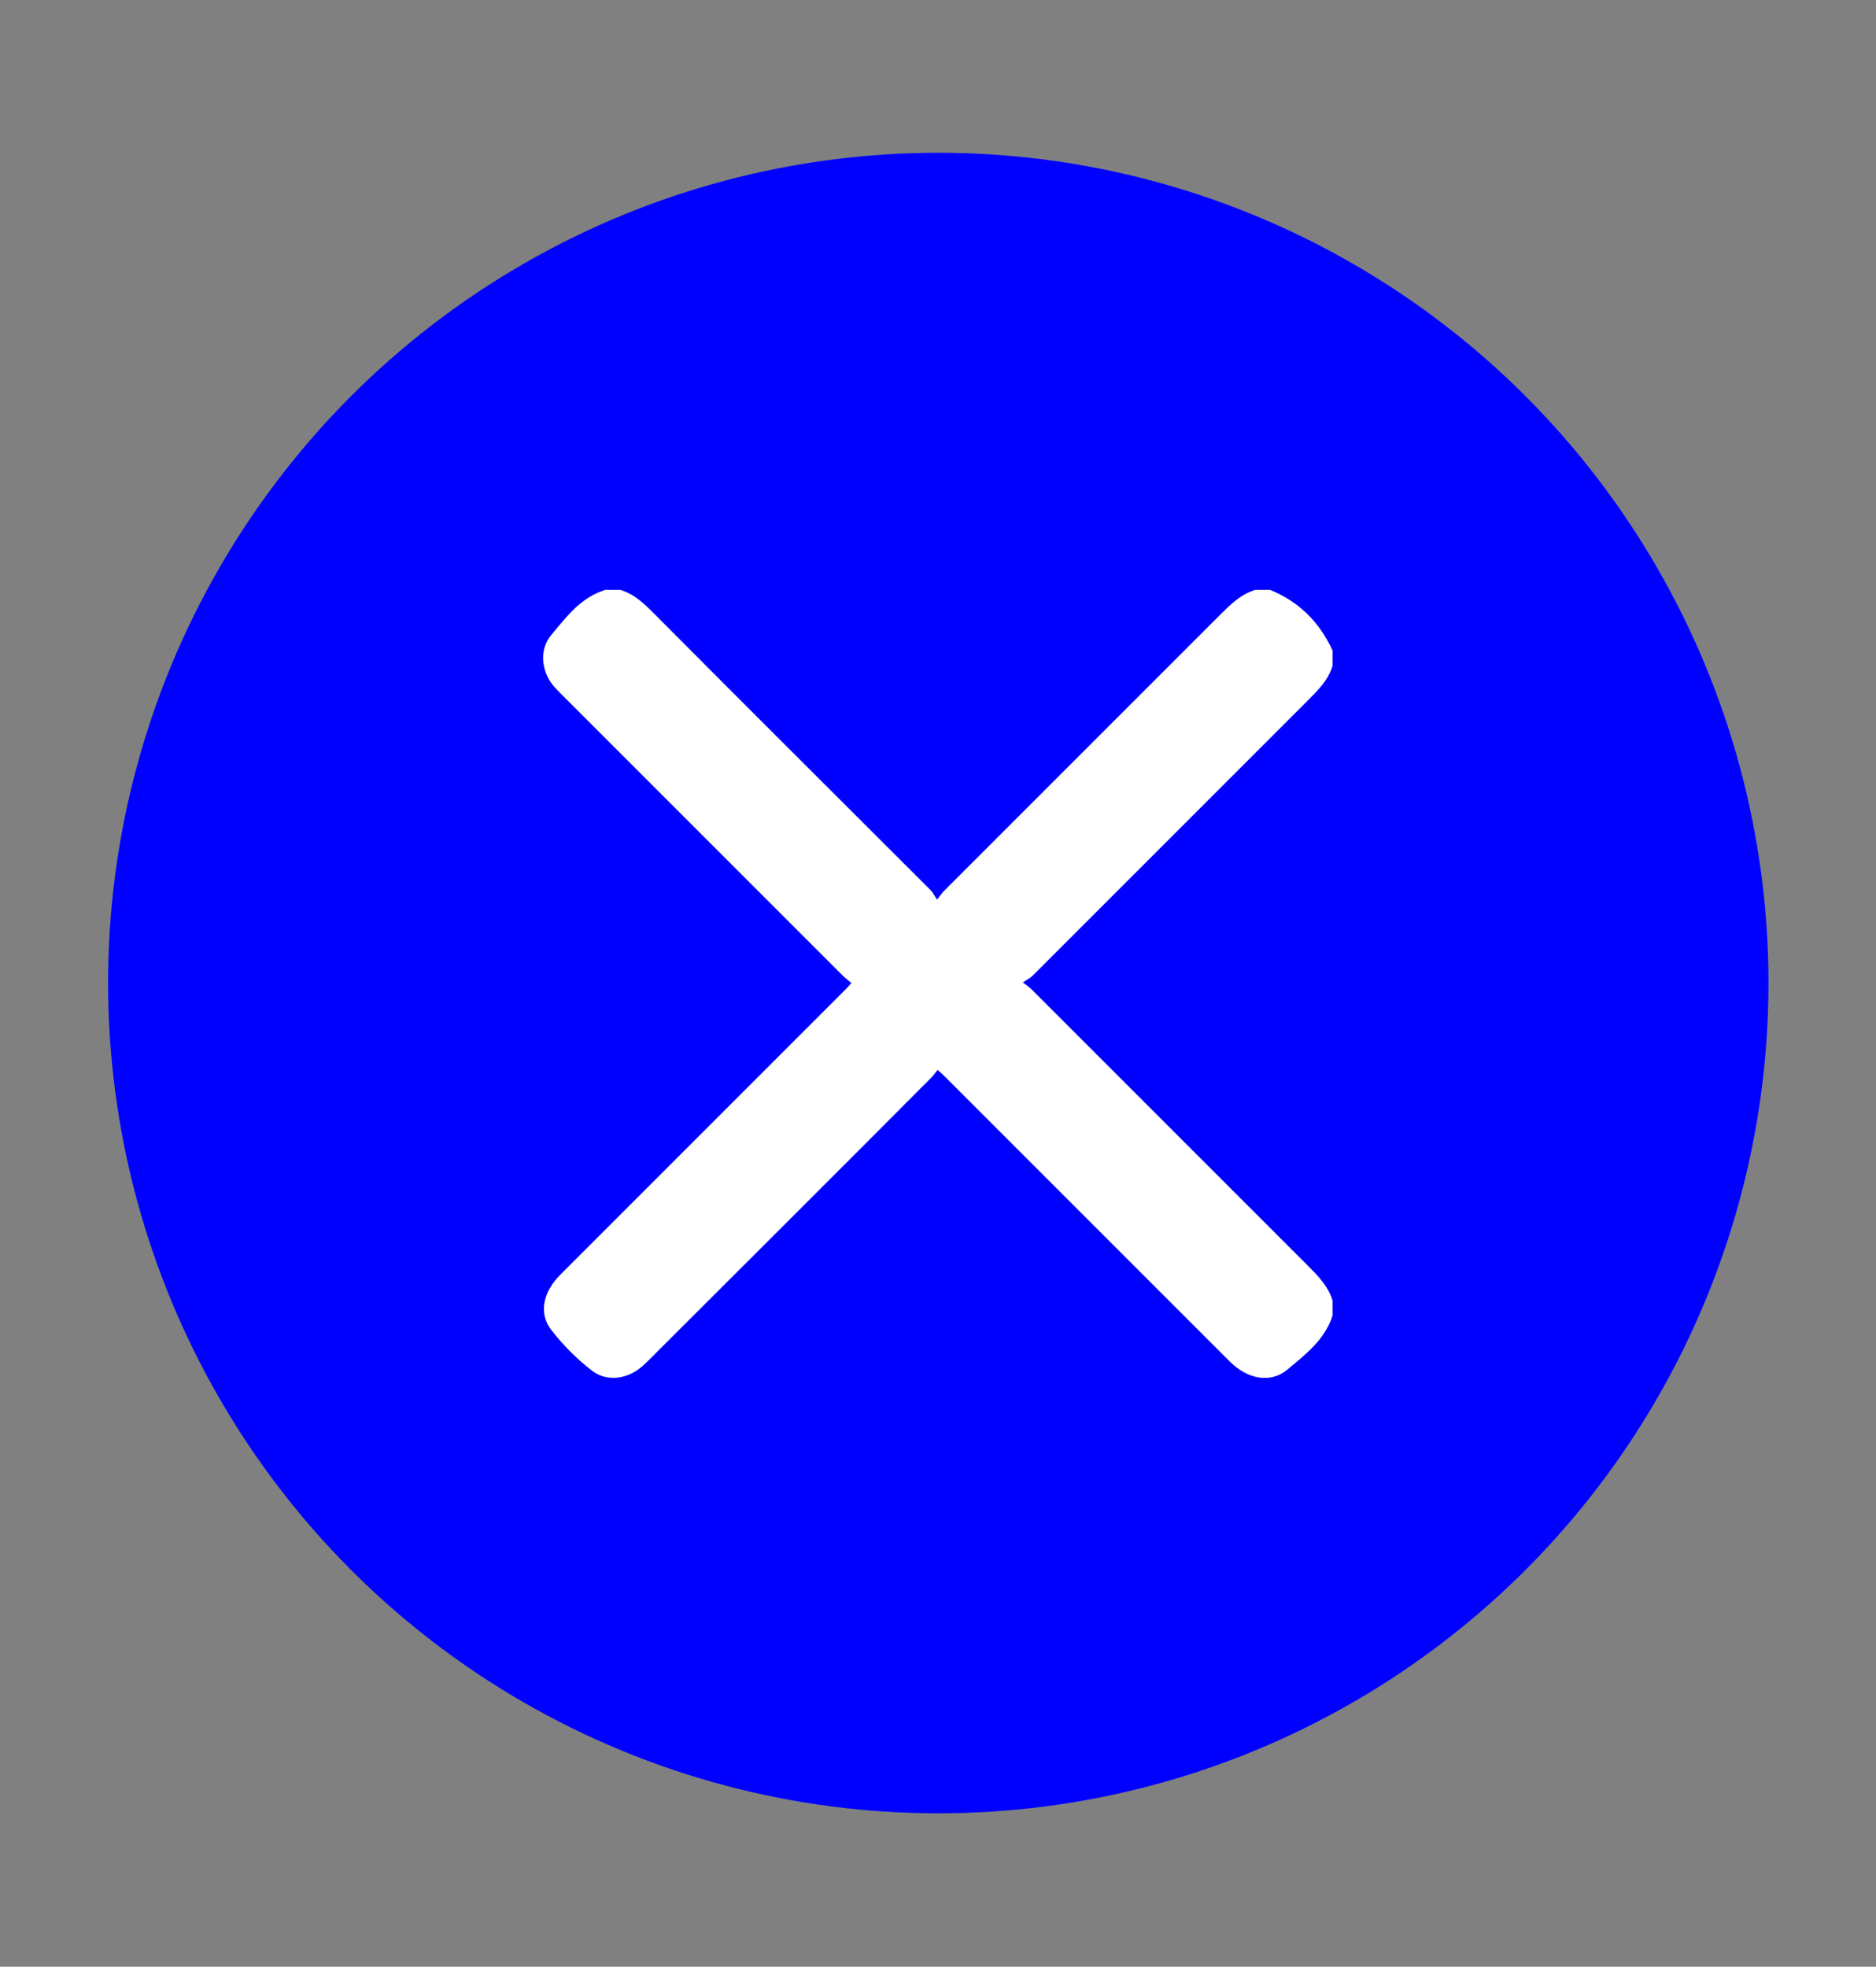
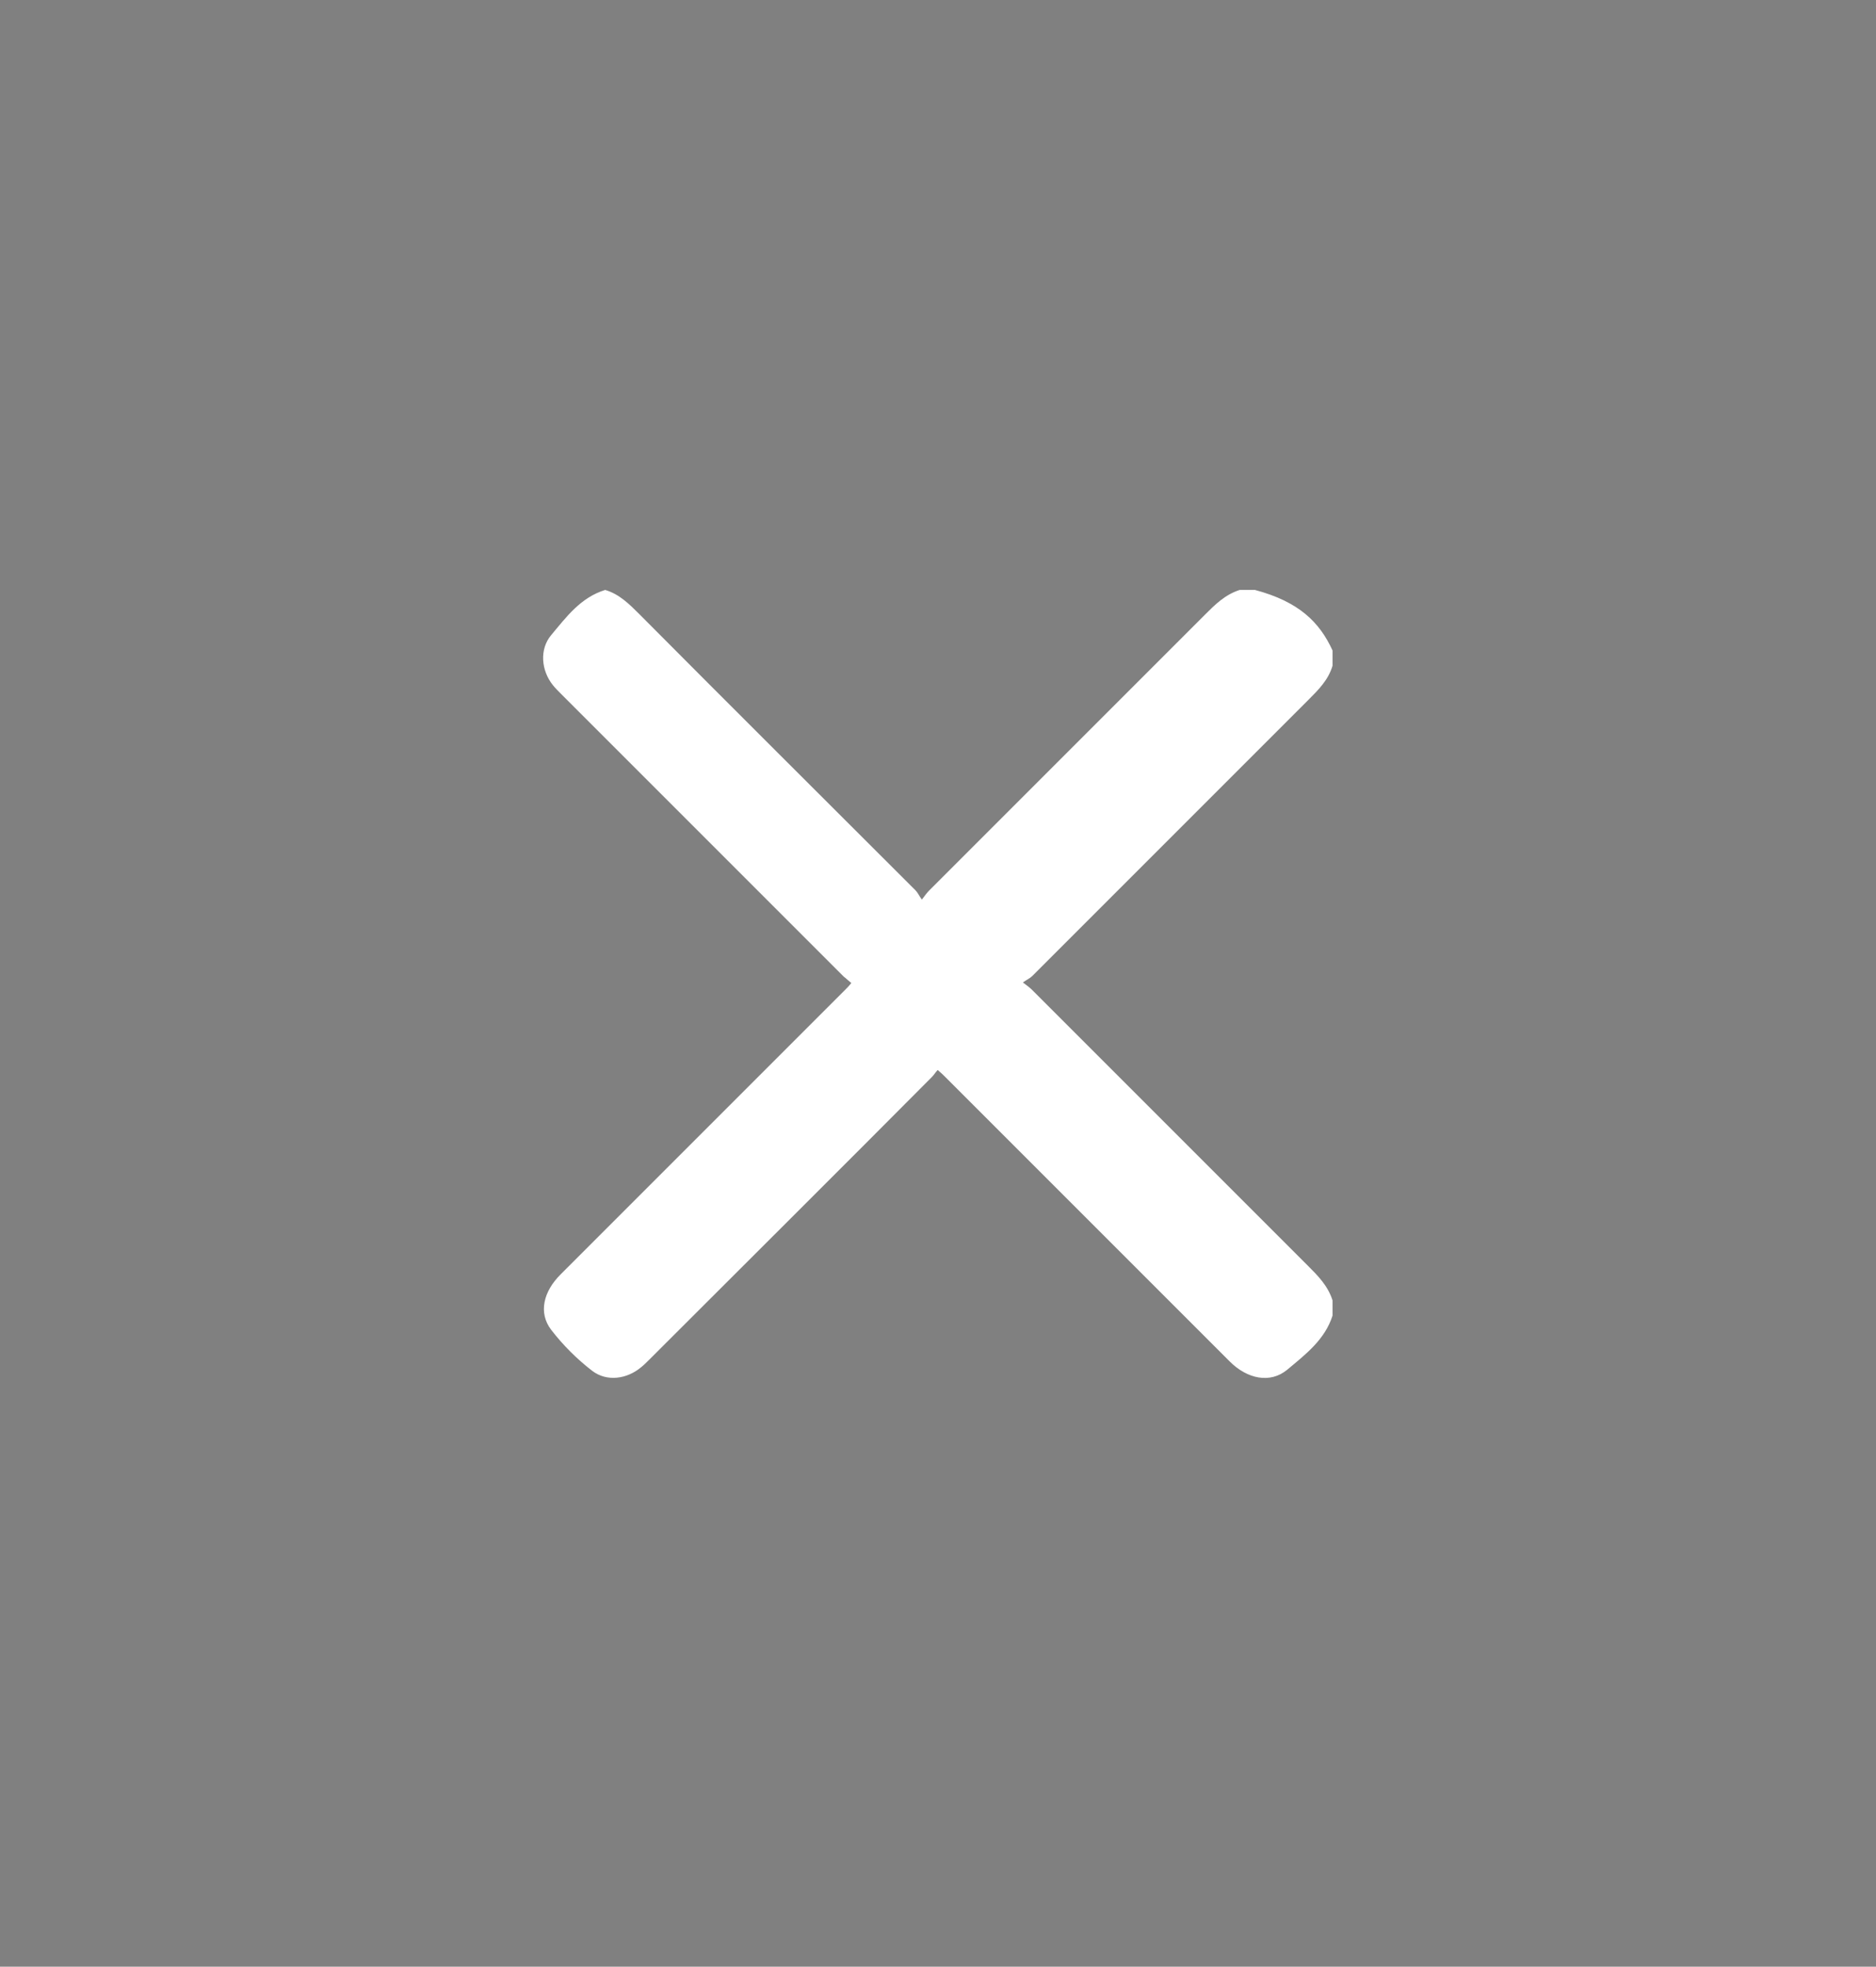
<svg xmlns="http://www.w3.org/2000/svg" version="1.1" id="Layer_1" x="0px" y="0px" viewBox="0 0 319.3 334.7" style="enable-background:new 0 0 319.3 334.7;" xml:space="preserve">
  <rect x="0" y="0" width="319.3" height="334.7" fill="#808080" stroke="none" />
  <style type="text/css">
	.st0{fill:#0000FF;}
	.st1{fill:#FFFFFF;}
</style>
  <g>
-     <circle class="st0" cx="159.7" cy="167.3" r="141.3" />
    <g>
-       <path class="st1" d="M226.8,110.7c0,0.9,0,1.7,0,2.6c-0.7,2.4-2.4,4.1-4.1,5.8c-15.7,15.7-31.3,31.3-47,47    c-0.4,0.4-0.9,0.6-1.6,1.1c0.8,0.6,1.2,0.9,1.6,1.3c15.6,15.6,31.3,31.3,46.9,46.9c1.7,1.7,3.4,3.4,4.2,5.9c0,0.9,0,1.7,0,2.6    c-1.3,4.1-4.6,6.6-7.7,9.2c-2.9,2.4-6.8,1.6-9.8-1.4c-16.1-16.1-32.3-32.3-48.4-48.4c-0.4-0.4-0.7-0.7-1.3-1.2    c-0.4,0.4-0.6,0.8-1,1.2c-16,16.1-32.1,32.1-48.1,48.1c-0.5,0.5-0.9,0.9-1.4,1.3c-2.4,2-5.8,2.5-8.3,0.6c-2.6-2-5-4.4-7-7    c-2.2-2.9-1.3-6.5,1.6-9.4c16.1-16.1,32.3-32.3,48.4-48.4c0.4-0.4,0.7-0.7,1.1-1.2c-0.5-0.4-0.9-0.8-1.3-1.1    c-16-16-32-32-48.1-48.1c-0.5-0.5-1-1-1.4-1.5c-2-2.5-2.3-6.1-0.3-8.5c2.6-3.1,5-6.4,9.2-7.7c0.9,0,1.7,0,2.6,0    c2.4,0.7,4.1,2.4,5.9,4.2c15.6,15.7,31.3,31.3,46.9,46.9c0.4,0.4,0.6,0.9,1.1,1.6c0.6-0.8,0.9-1.2,1.3-1.6    c15.6-15.6,31.3-31.3,46.9-46.9c1.7-1.7,3.4-3.4,5.9-4.2c0.9,0,1.7,0,2.6,0C221.1,102.4,224.6,105.9,226.8,110.7z" />
+       <path class="st1" d="M226.8,110.7c0,0.9,0,1.7,0,2.6c-0.7,2.4-2.4,4.1-4.1,5.8c-15.7,15.7-31.3,31.3-47,47    c-0.4,0.4-0.9,0.6-1.6,1.1c0.8,0.6,1.2,0.9,1.6,1.3c15.6,15.6,31.3,31.3,46.9,46.9c1.7,1.7,3.4,3.4,4.2,5.9c0,0.9,0,1.7,0,2.6    c-1.3,4.1-4.6,6.6-7.7,9.2c-2.9,2.4-6.8,1.6-9.8-1.4c-16.1-16.1-32.3-32.3-48.4-48.4c-0.4-0.4-0.7-0.7-1.3-1.2    c-0.4,0.4-0.6,0.8-1,1.2c-16,16.1-32.1,32.1-48.1,48.1c-0.5,0.5-0.9,0.9-1.4,1.3c-2.4,2-5.8,2.5-8.3,0.6c-2.6-2-5-4.4-7-7    c-2.2-2.9-1.3-6.5,1.6-9.4c16.1-16.1,32.3-32.3,48.4-48.4c0.4-0.4,0.7-0.7,1.1-1.2c-0.5-0.4-0.9-0.8-1.3-1.1    c-16-16-32-32-48.1-48.1c-0.5-0.5-1-1-1.4-1.5c-2-2.5-2.3-6.1-0.3-8.5c2.6-3.1,5-6.4,9.2-7.7c2.4,0.7,4.1,2.4,5.9,4.2c15.6,15.7,31.3,31.3,46.9,46.9c0.4,0.4,0.6,0.9,1.1,1.6c0.6-0.8,0.9-1.2,1.3-1.6    c15.6-15.6,31.3-31.3,46.9-46.9c1.7-1.7,3.4-3.4,5.9-4.2c0.9,0,1.7,0,2.6,0C221.1,102.4,224.6,105.9,226.8,110.7z" />
    </g>
  </g>
</svg>